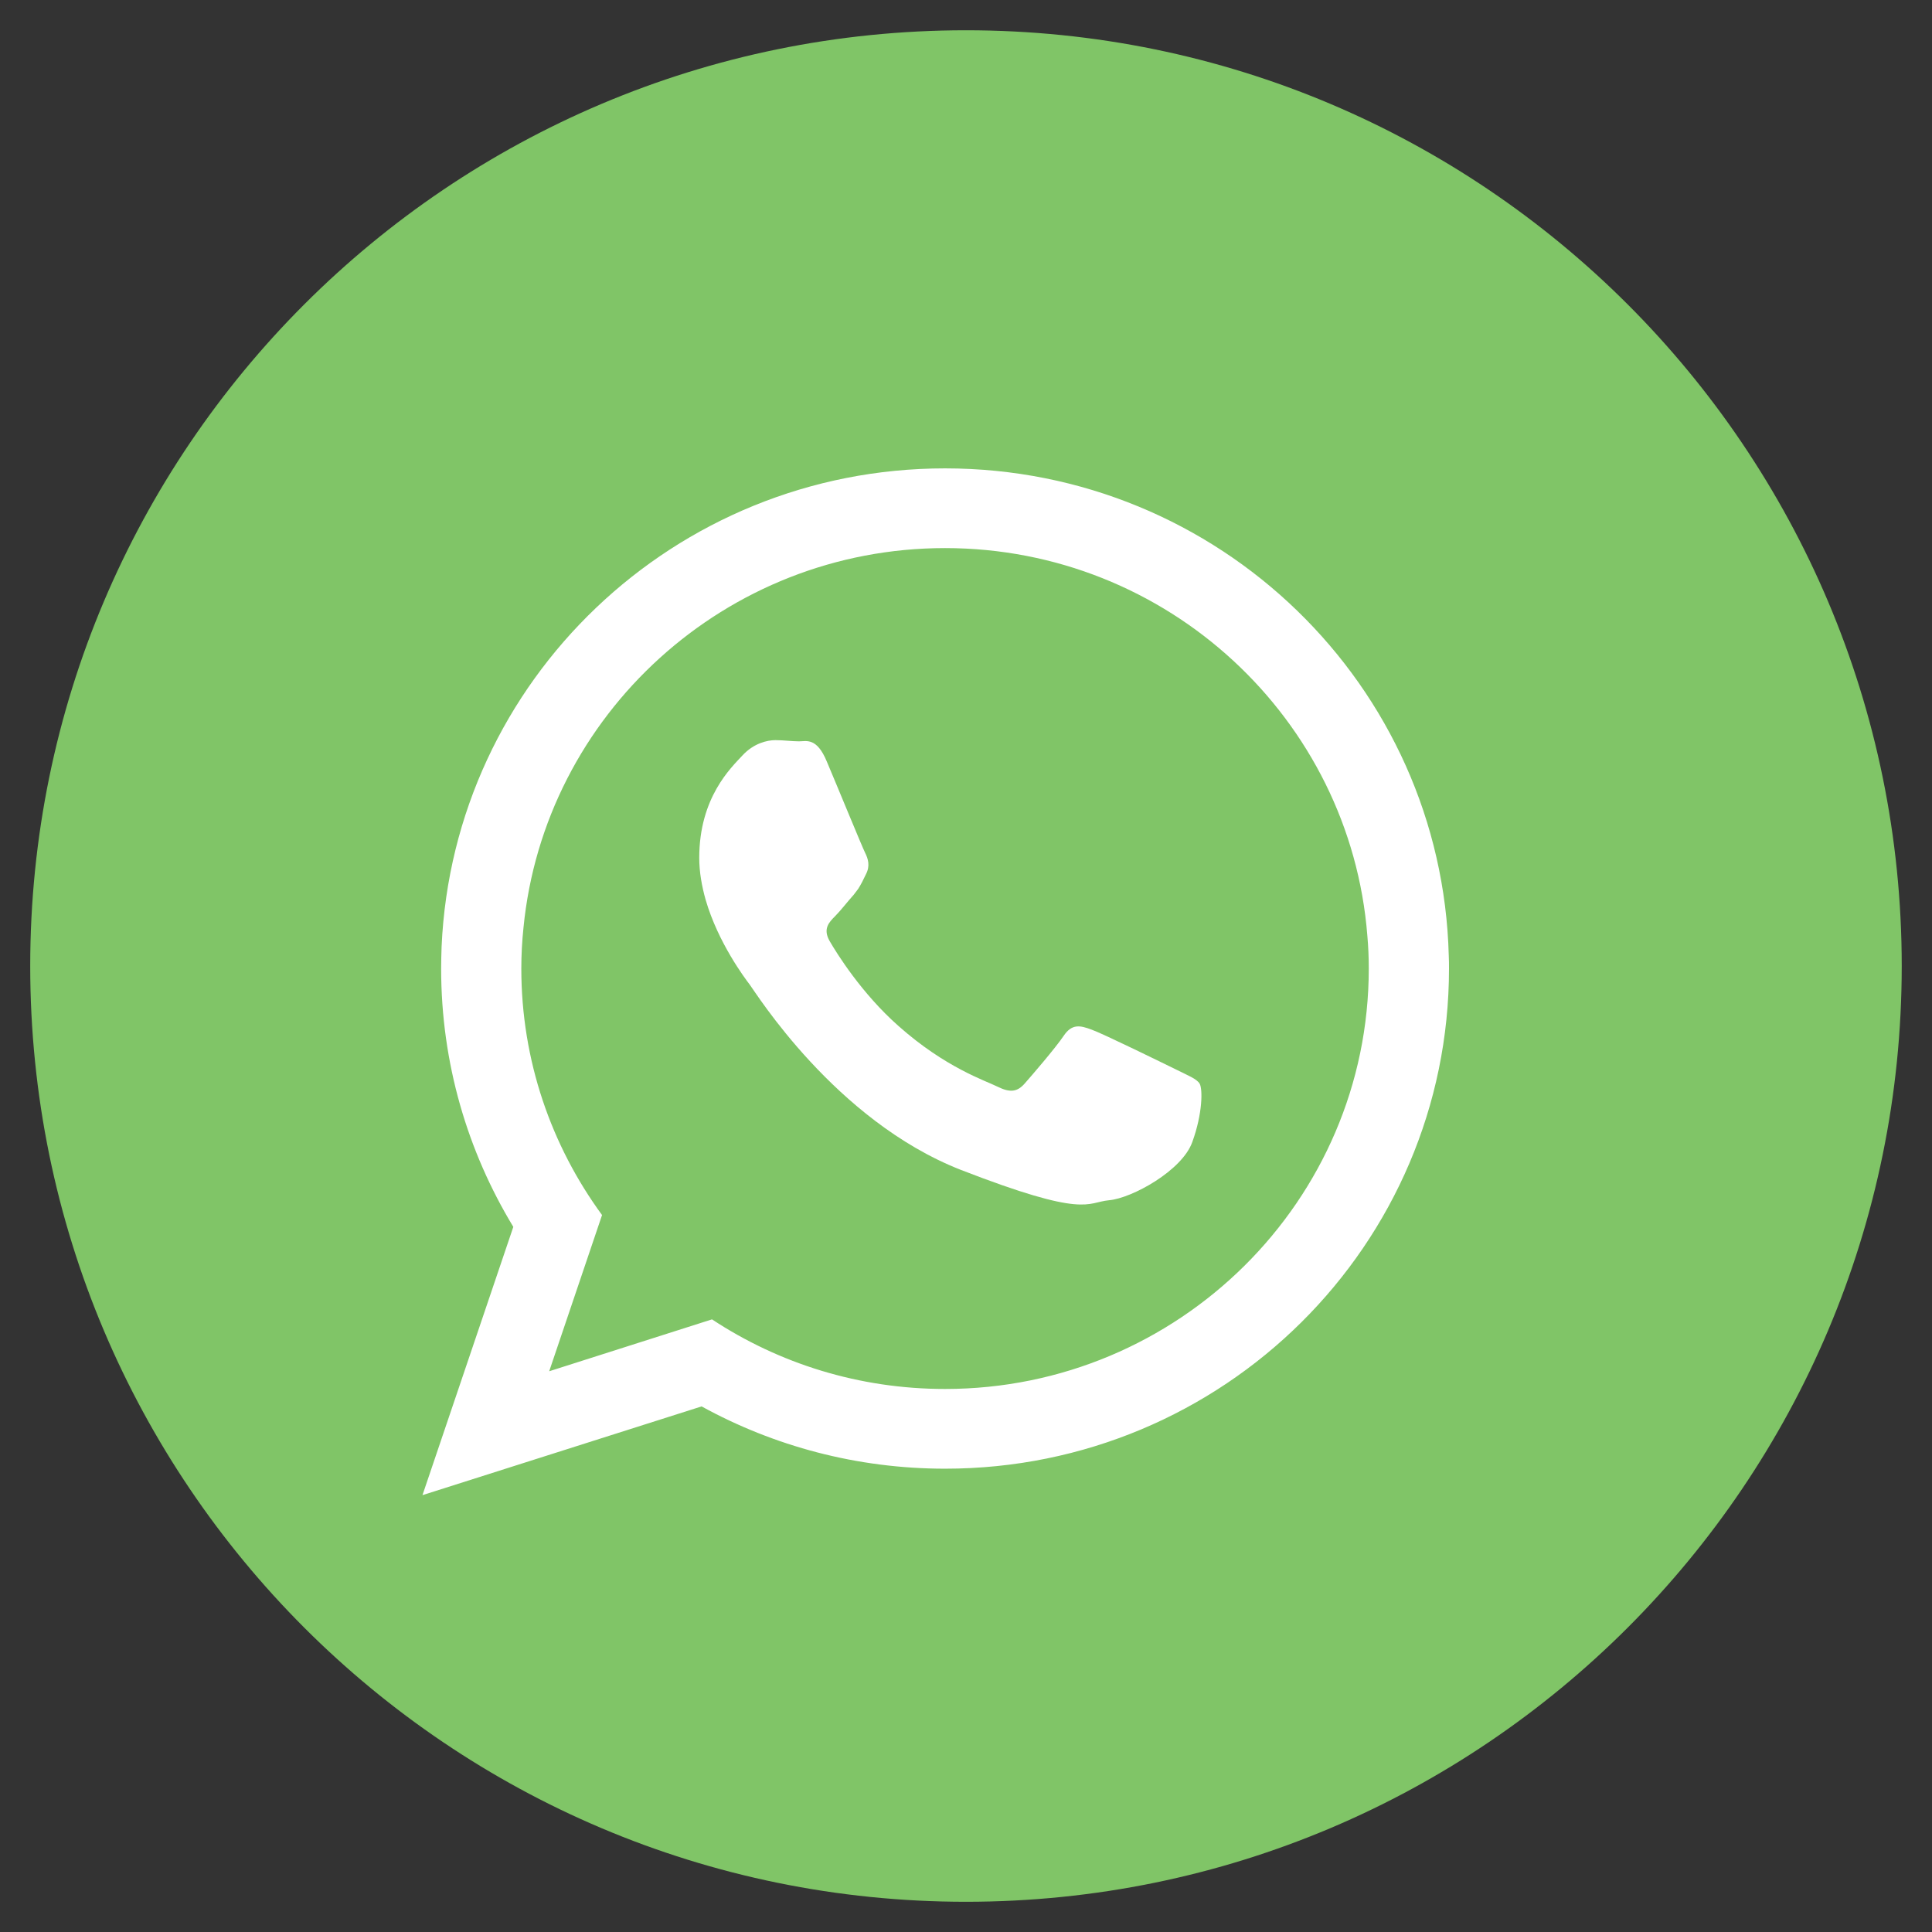
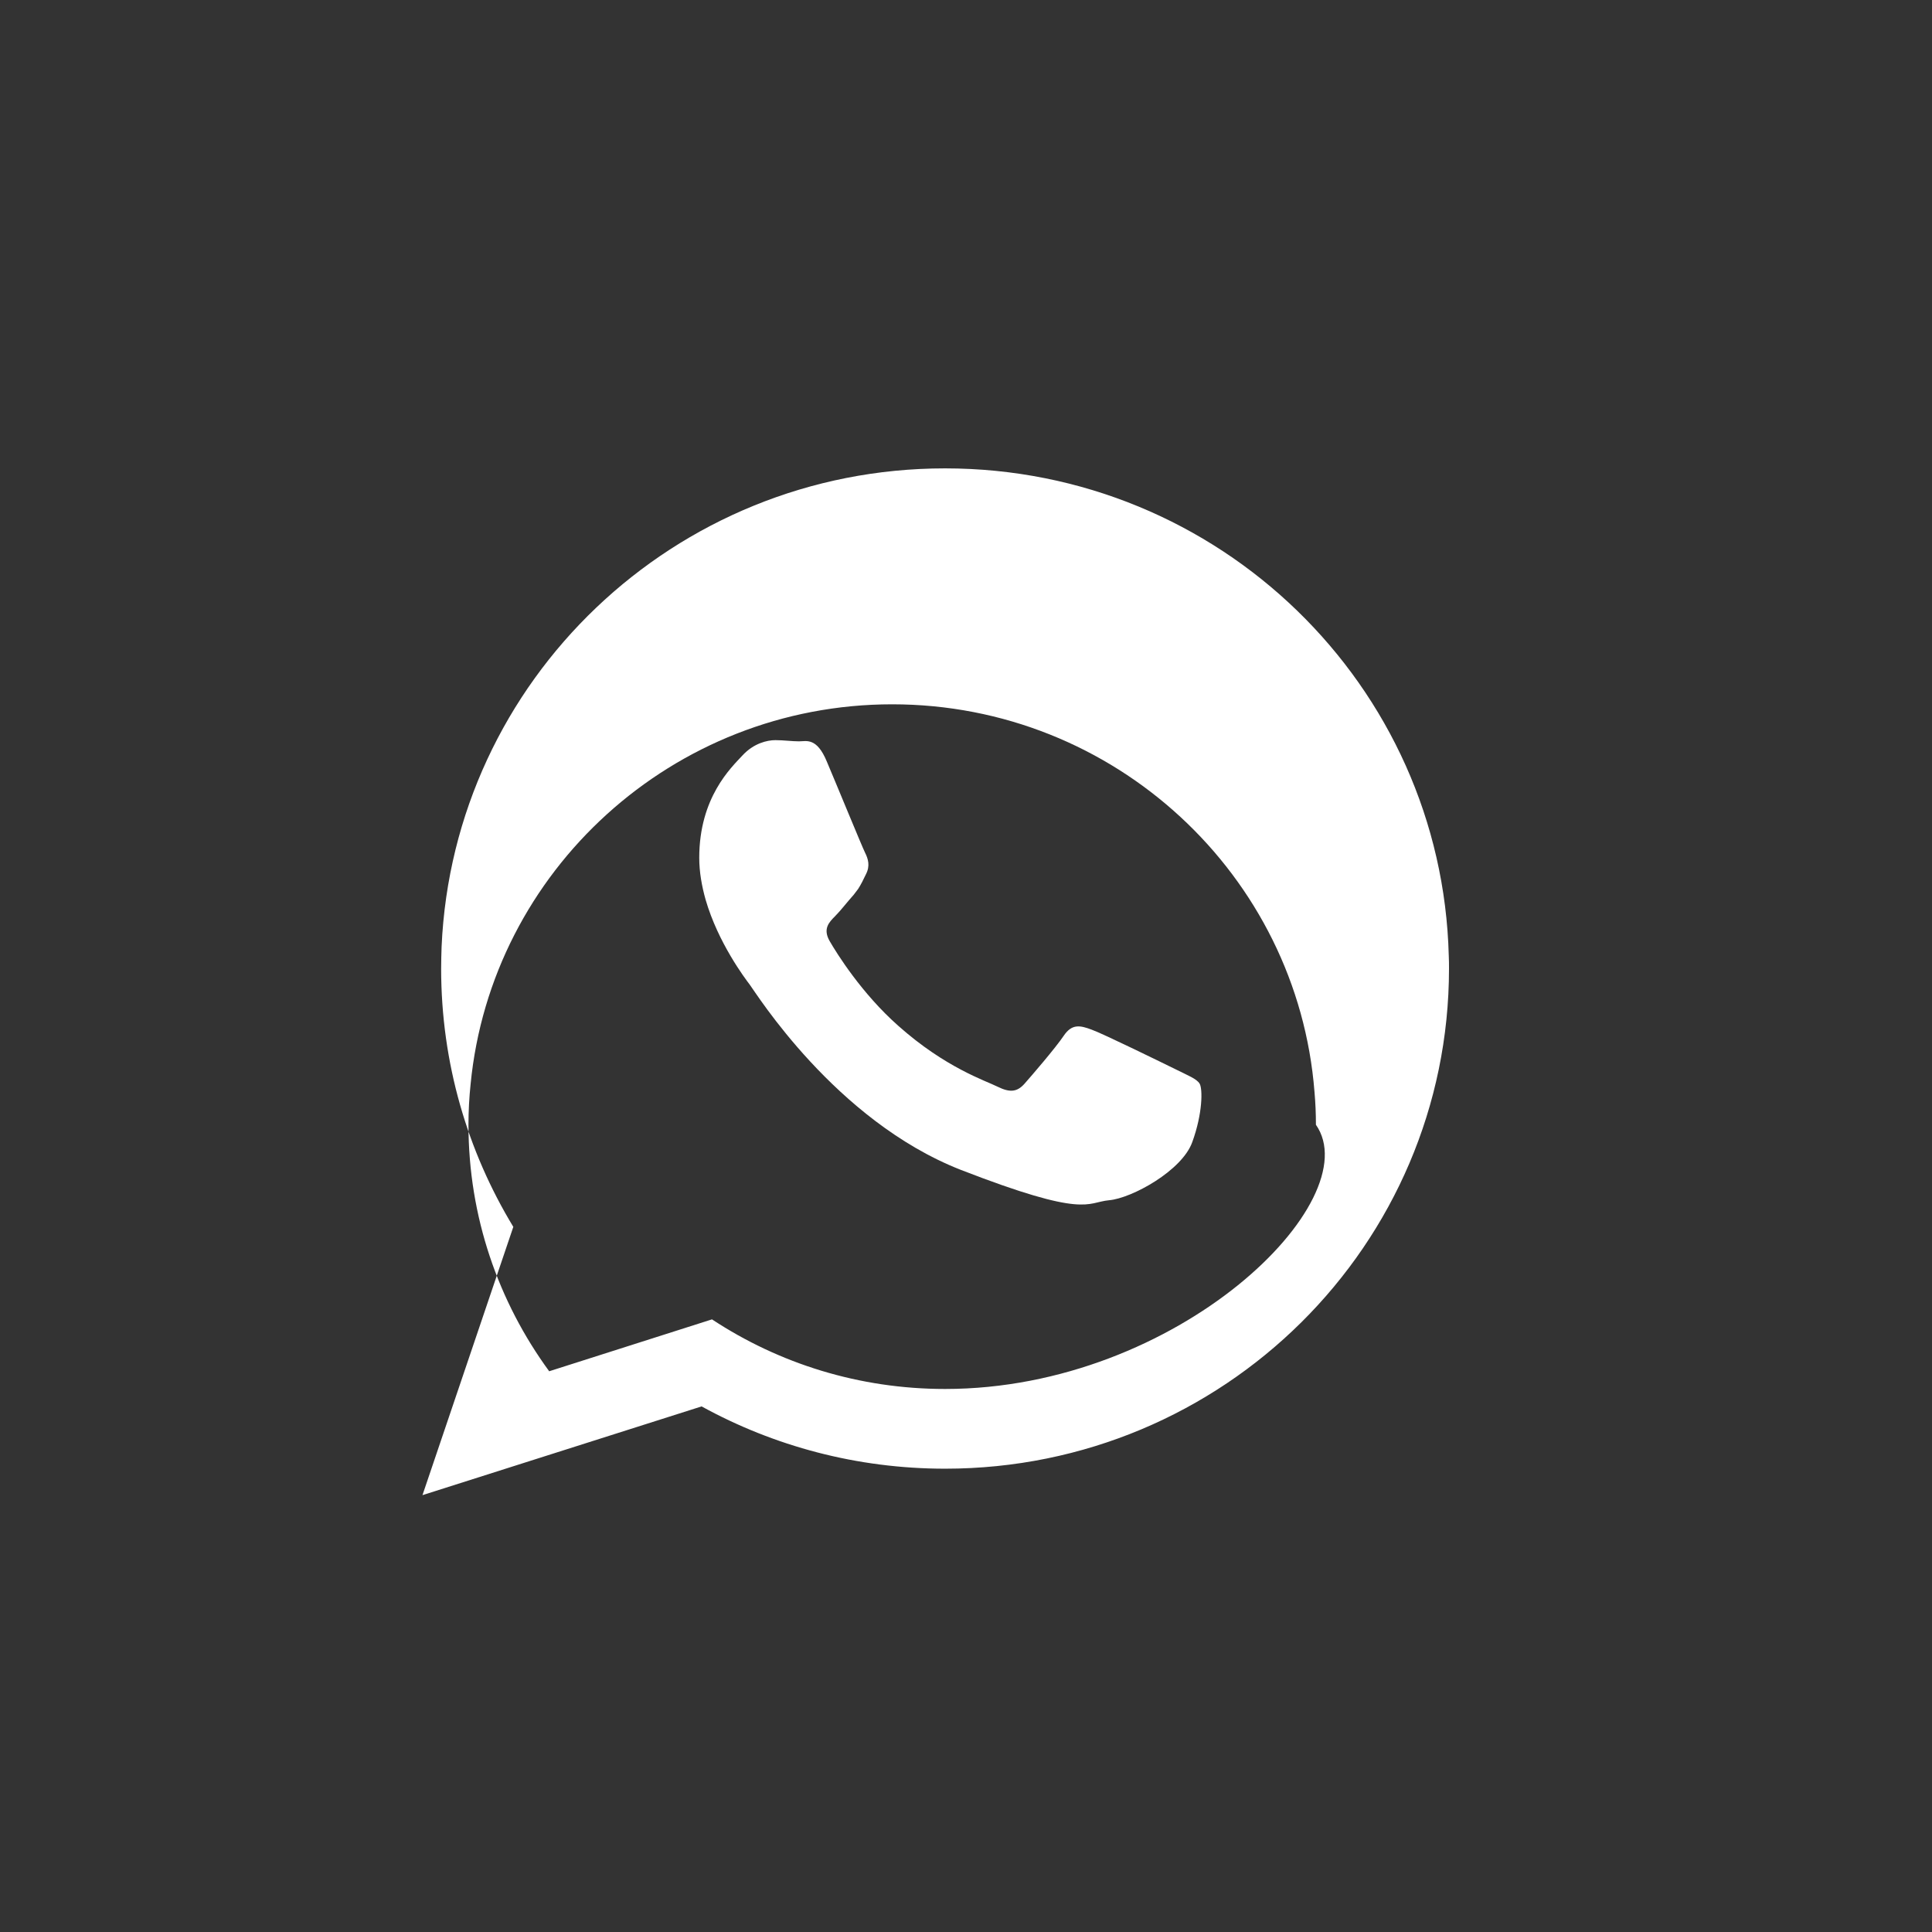
<svg xmlns="http://www.w3.org/2000/svg" version="1.1" id="Layer_1" x="0px" y="0px" width="42px" height="42px" viewBox="-0.657 -0.579 42 42" enable-background="new -0.657 -0.579 42 42" xml:space="preserve">
  <rect x="-0.657" y="-0.579" width="42" height="42" fill="#333333" stroke="none" />
-   <path fill="#80C567" d="M20.342,40.764L20.342,40.764C9.107,40.764,0,31.656,0,20.421C0,9.187,9.107,0.079,20.342,0.079  s20.343,9.108,20.343,20.342C40.685,31.656,31.577,40.764,20.342,40.764" />
-   <path fill="#FFFFFF" d="M19.888,29.616c-1.872,0-3.611-0.554-5.067-1.513l-3.539,1.128l1.149-3.396  c-1.103-1.507-1.755-3.359-1.755-5.359c0-0.298,0.016-0.595,0.047-0.887c0.451-4.627,4.39-8.253,9.165-8.253  c4.836,0,8.811,3.718,9.18,8.427c0.021,0.236,0.031,0.472,0.031,0.713C29.099,25.518,24.965,29.616,19.888,29.616 M30.838,20.199  c-0.149-5.878-4.99-10.596-10.95-10.596C14,9.603,9.199,14.214,8.943,19.999c-0.005,0.159-0.01,0.318-0.01,0.477  c0,2.056,0.574,3.975,1.569,5.616l-1.975,5.832l6.068-1.929c1.569,0.862,3.375,1.354,5.293,1.354  c6.052,0,10.955-4.867,10.955-10.873C30.843,20.383,30.843,20.291,30.838,20.199" />
+   <path fill="#FFFFFF" d="M19.888,29.616c-1.872,0-3.611-0.554-5.067-1.513l-3.539,1.128c-1.103-1.507-1.755-3.359-1.755-5.359c0-0.298,0.016-0.595,0.047-0.887c0.451-4.627,4.39-8.253,9.165-8.253  c4.836,0,8.811,3.718,9.18,8.427c0.021,0.236,0.031,0.472,0.031,0.713C29.099,25.518,24.965,29.616,19.888,29.616 M30.838,20.199  c-0.149-5.878-4.99-10.596-10.95-10.596C14,9.603,9.199,14.214,8.943,19.999c-0.005,0.159-0.01,0.318-0.01,0.477  c0,2.056,0.574,3.975,1.569,5.616l-1.975,5.832l6.068-1.929c1.569,0.862,3.375,1.354,5.293,1.354  c6.052,0,10.955-4.867,10.955-10.873C30.843,20.383,30.843,20.291,30.838,20.199" />
  <path fill="#FFFFFF" d="M24.909,22.671c-0.272-0.133-1.59-0.78-1.836-0.867c-0.247-0.092-0.426-0.133-0.606,0.134  c-0.179,0.266-0.697,0.867-0.851,1.041c-0.159,0.179-0.313,0.2-0.584,0.067c-0.267-0.134-1.134-0.411-2.16-1.324  c-0.795-0.702-1.338-1.574-1.492-1.841c-0.154-0.267-0.016-0.41,0.118-0.544c0.123-0.123,0.266-0.312,0.405-0.466  c0.036-0.047,0.066-0.087,0.097-0.128c0.062-0.098,0.108-0.19,0.169-0.319c0.093-0.179,0.047-0.333-0.02-0.466  c-0.067-0.134-0.605-1.447-0.831-1.98c-0.22-0.533-0.446-0.441-0.605-0.441c-0.154,0-0.333-0.026-0.513-0.026  c-0.179,0-0.472,0.067-0.718,0.334c-0.246,0.266-0.938,0.912-0.938,2.225c0,0.308,0.056,0.616,0.138,0.908  c0.272,0.939,0.857,1.713,0.959,1.847c0.133,0.174,1.857,2.954,4.585,4.026c2.734,1.062,2.734,0.708,3.226,0.662  c0.493-0.042,1.59-0.642,1.811-1.267c0.226-0.621,0.226-1.154,0.159-1.267C25.355,22.871,25.175,22.805,24.909,22.671" />
</svg>